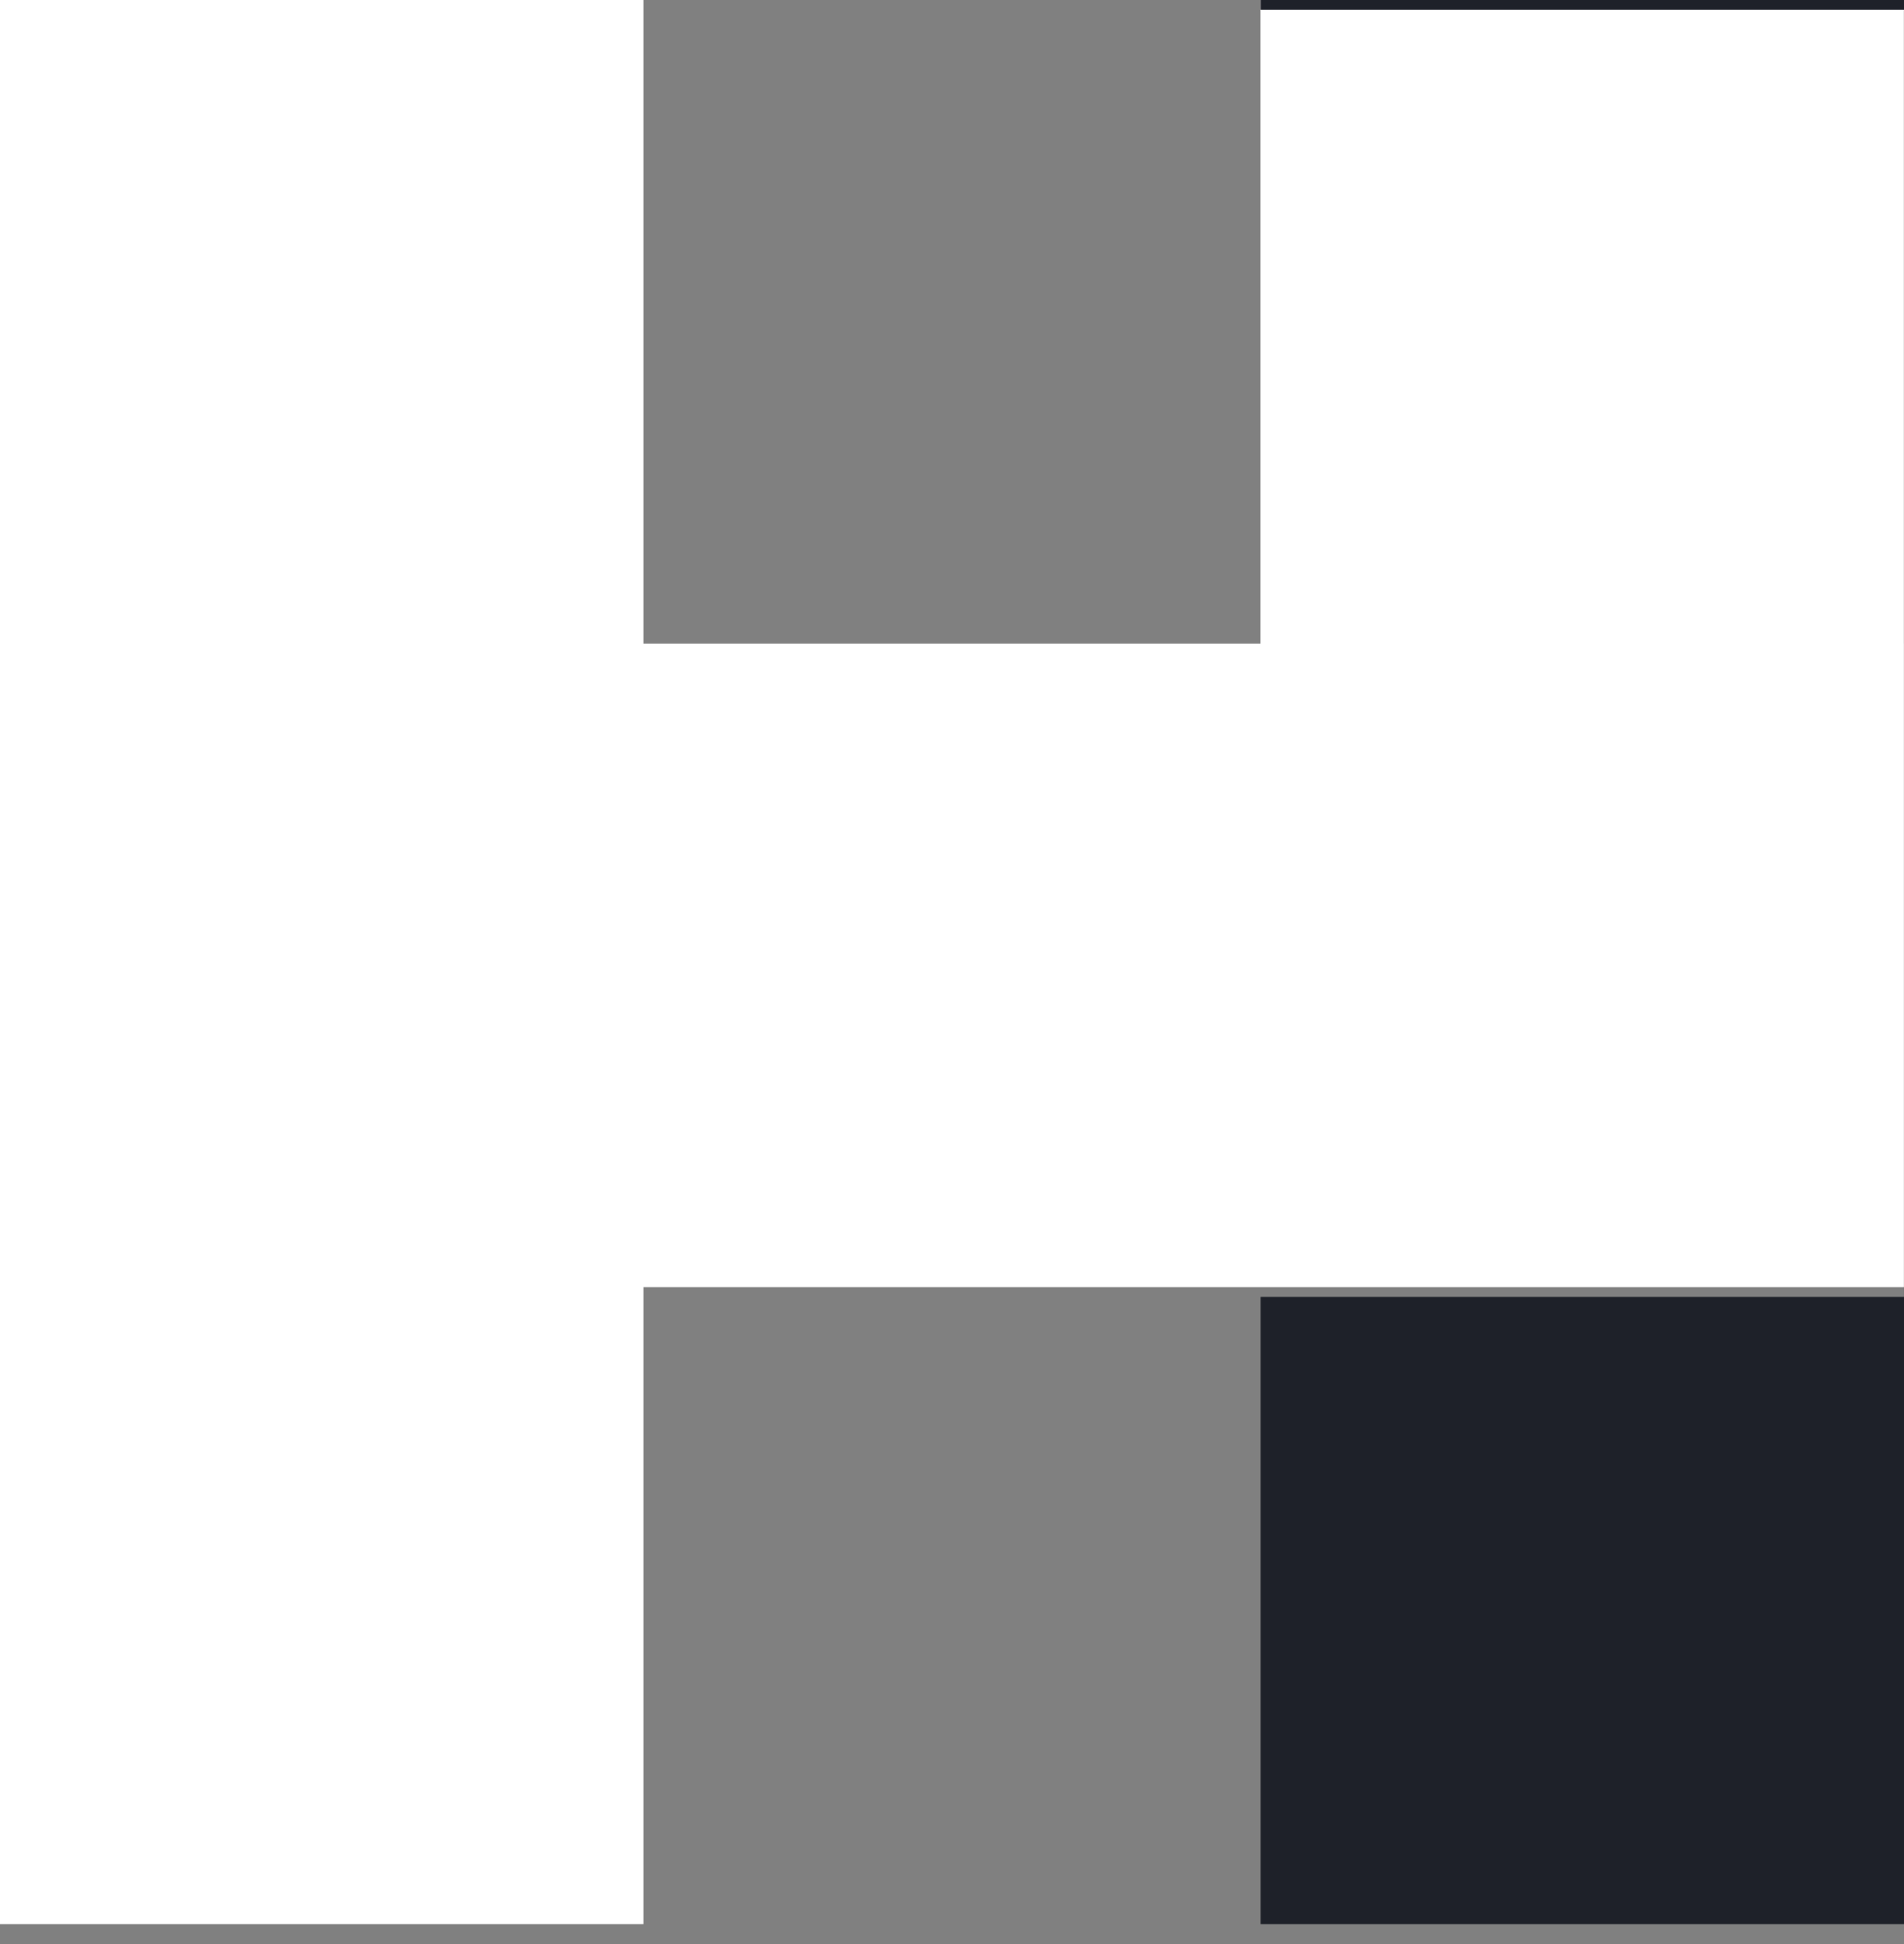
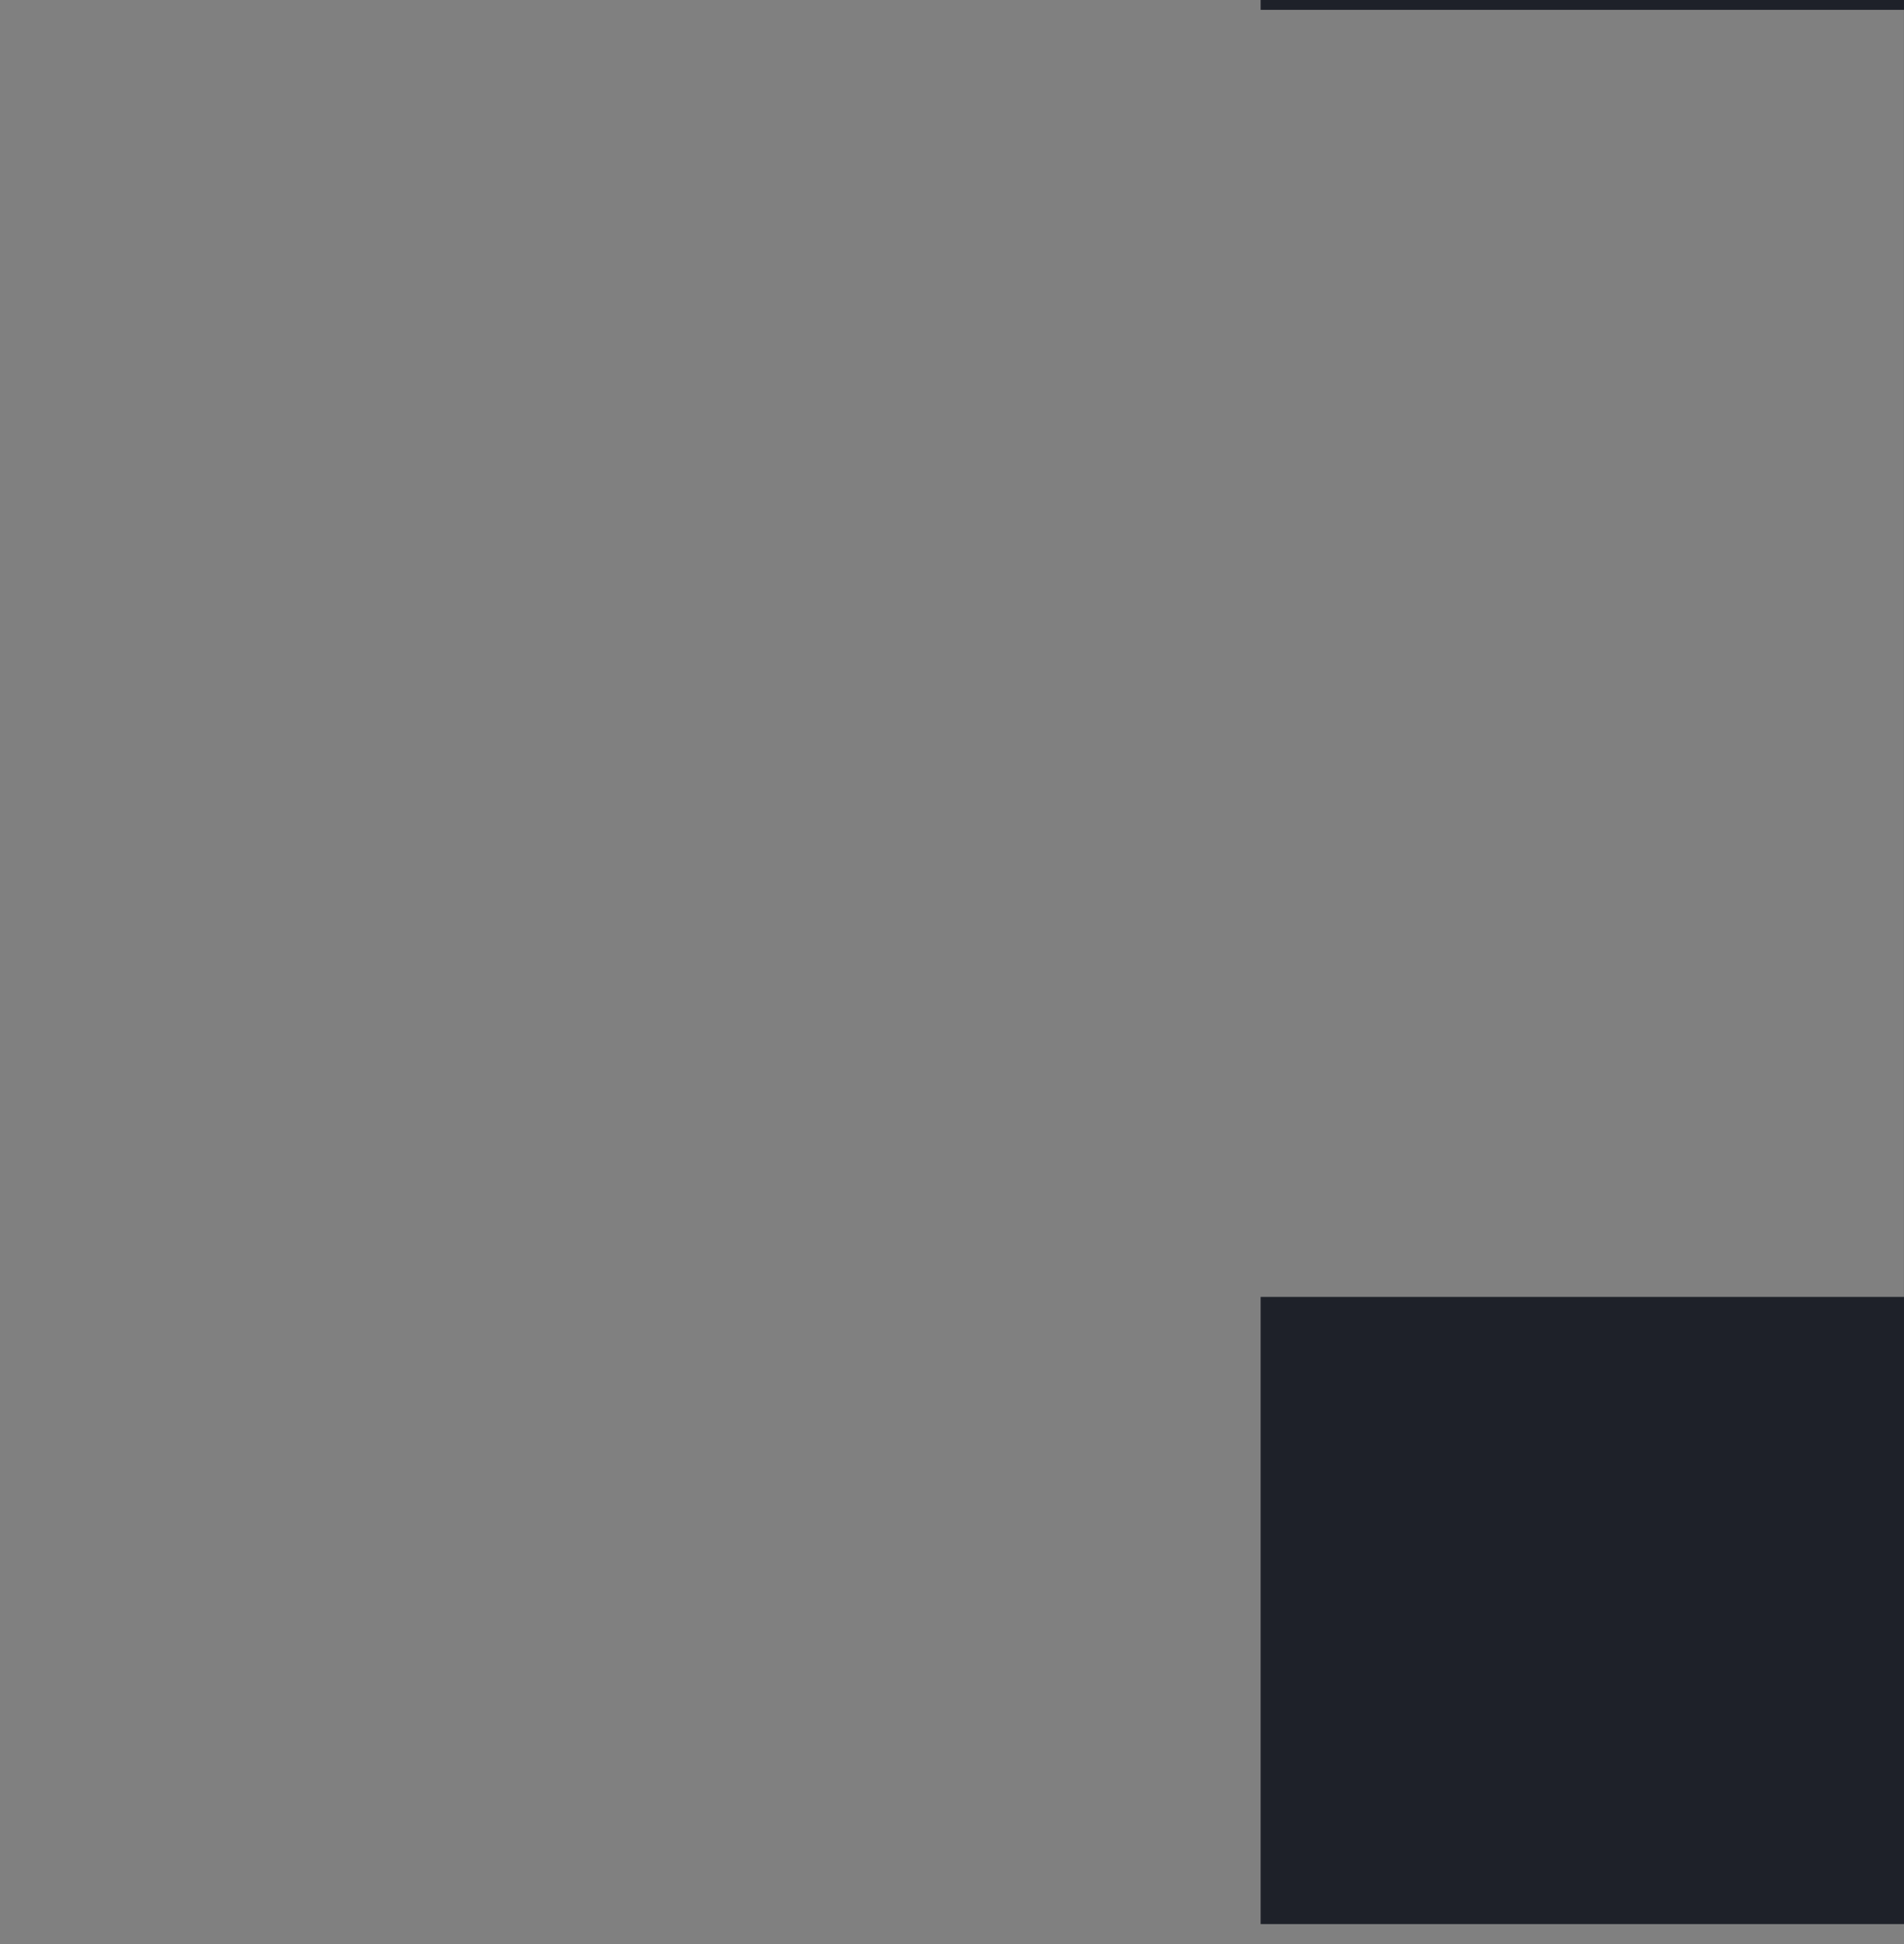
<svg xmlns="http://www.w3.org/2000/svg" width="48" height="49" viewBox="0 0 48 49" fill="none">
  <rect x="0" y="0" width="48" height="49" fill="#808080" stroke="none" />
-   <path fill-rule="evenodd" clip-rule="evenodd" d="M0 0H16.22V16.221H31.778V0H47.998V16.221H47.999V32.441H16.22V48.496H0V32.441V16.221V0Z" fill="white" />
  <path fill-rule="evenodd" clip-rule="evenodd" d="M48.002 0H31.781V0.248H47.999V32.689H31.781V48.496H48.002V0Z" fill="#1E2129" />
</svg>